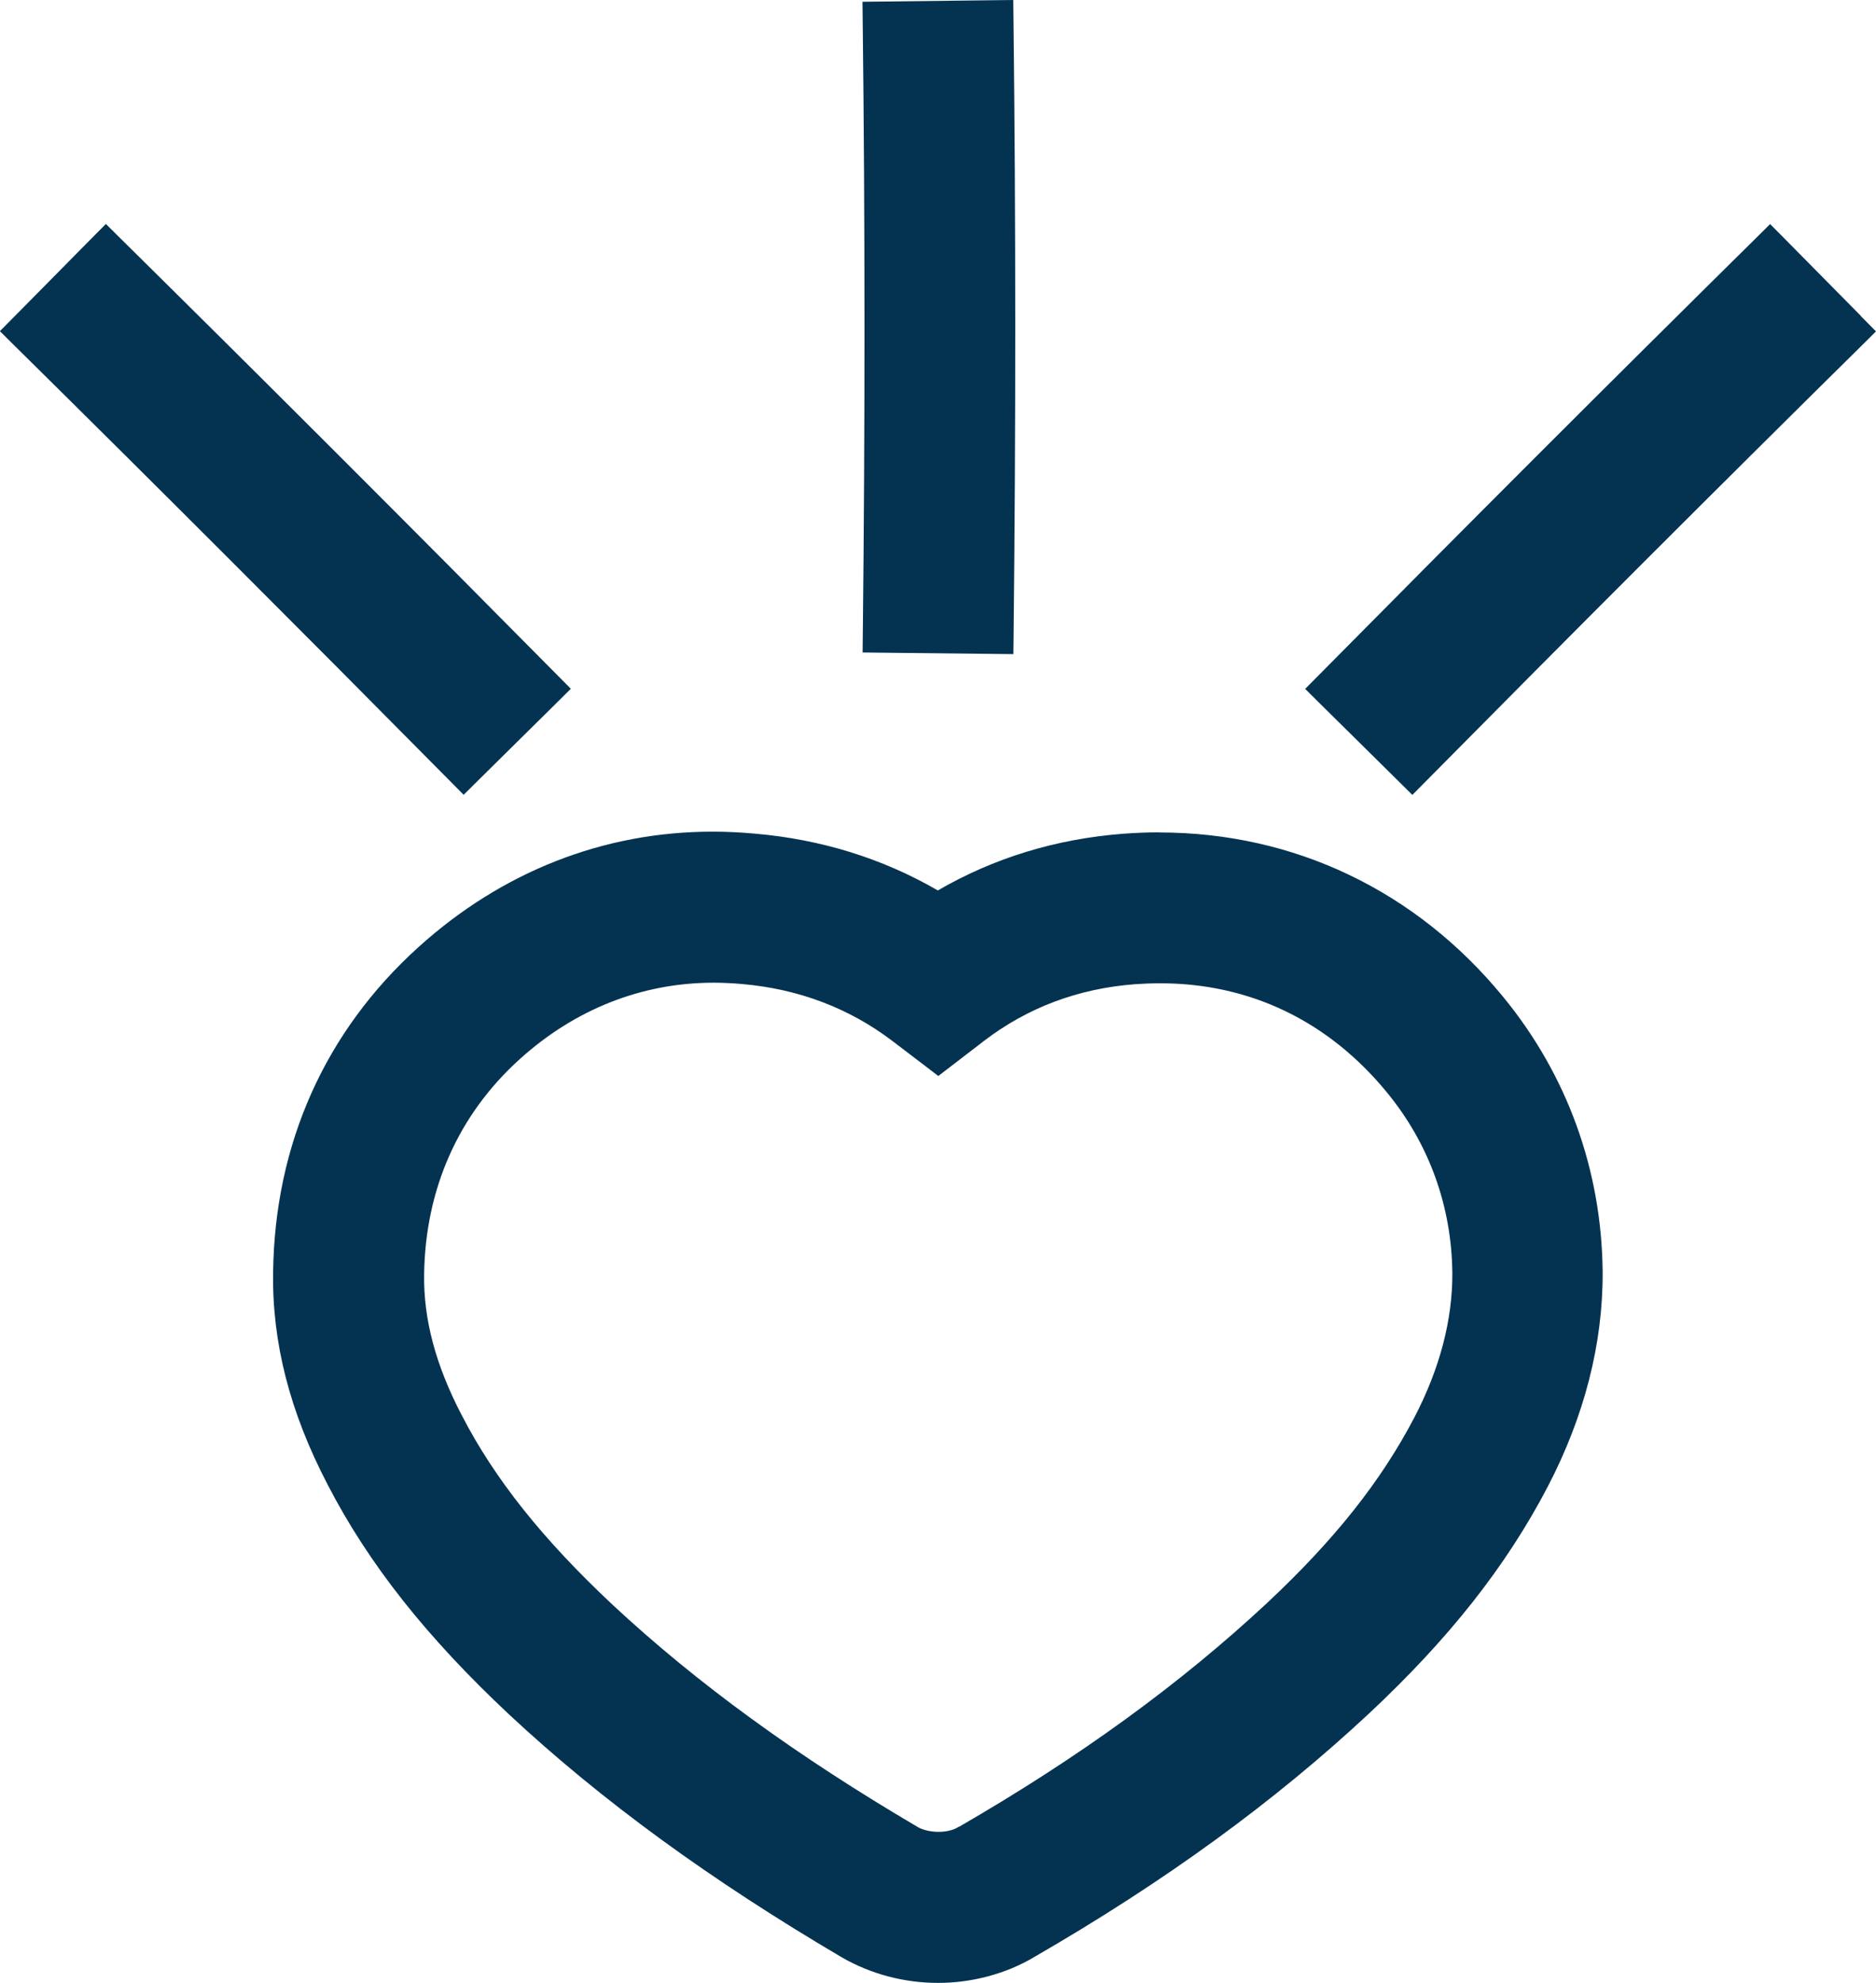
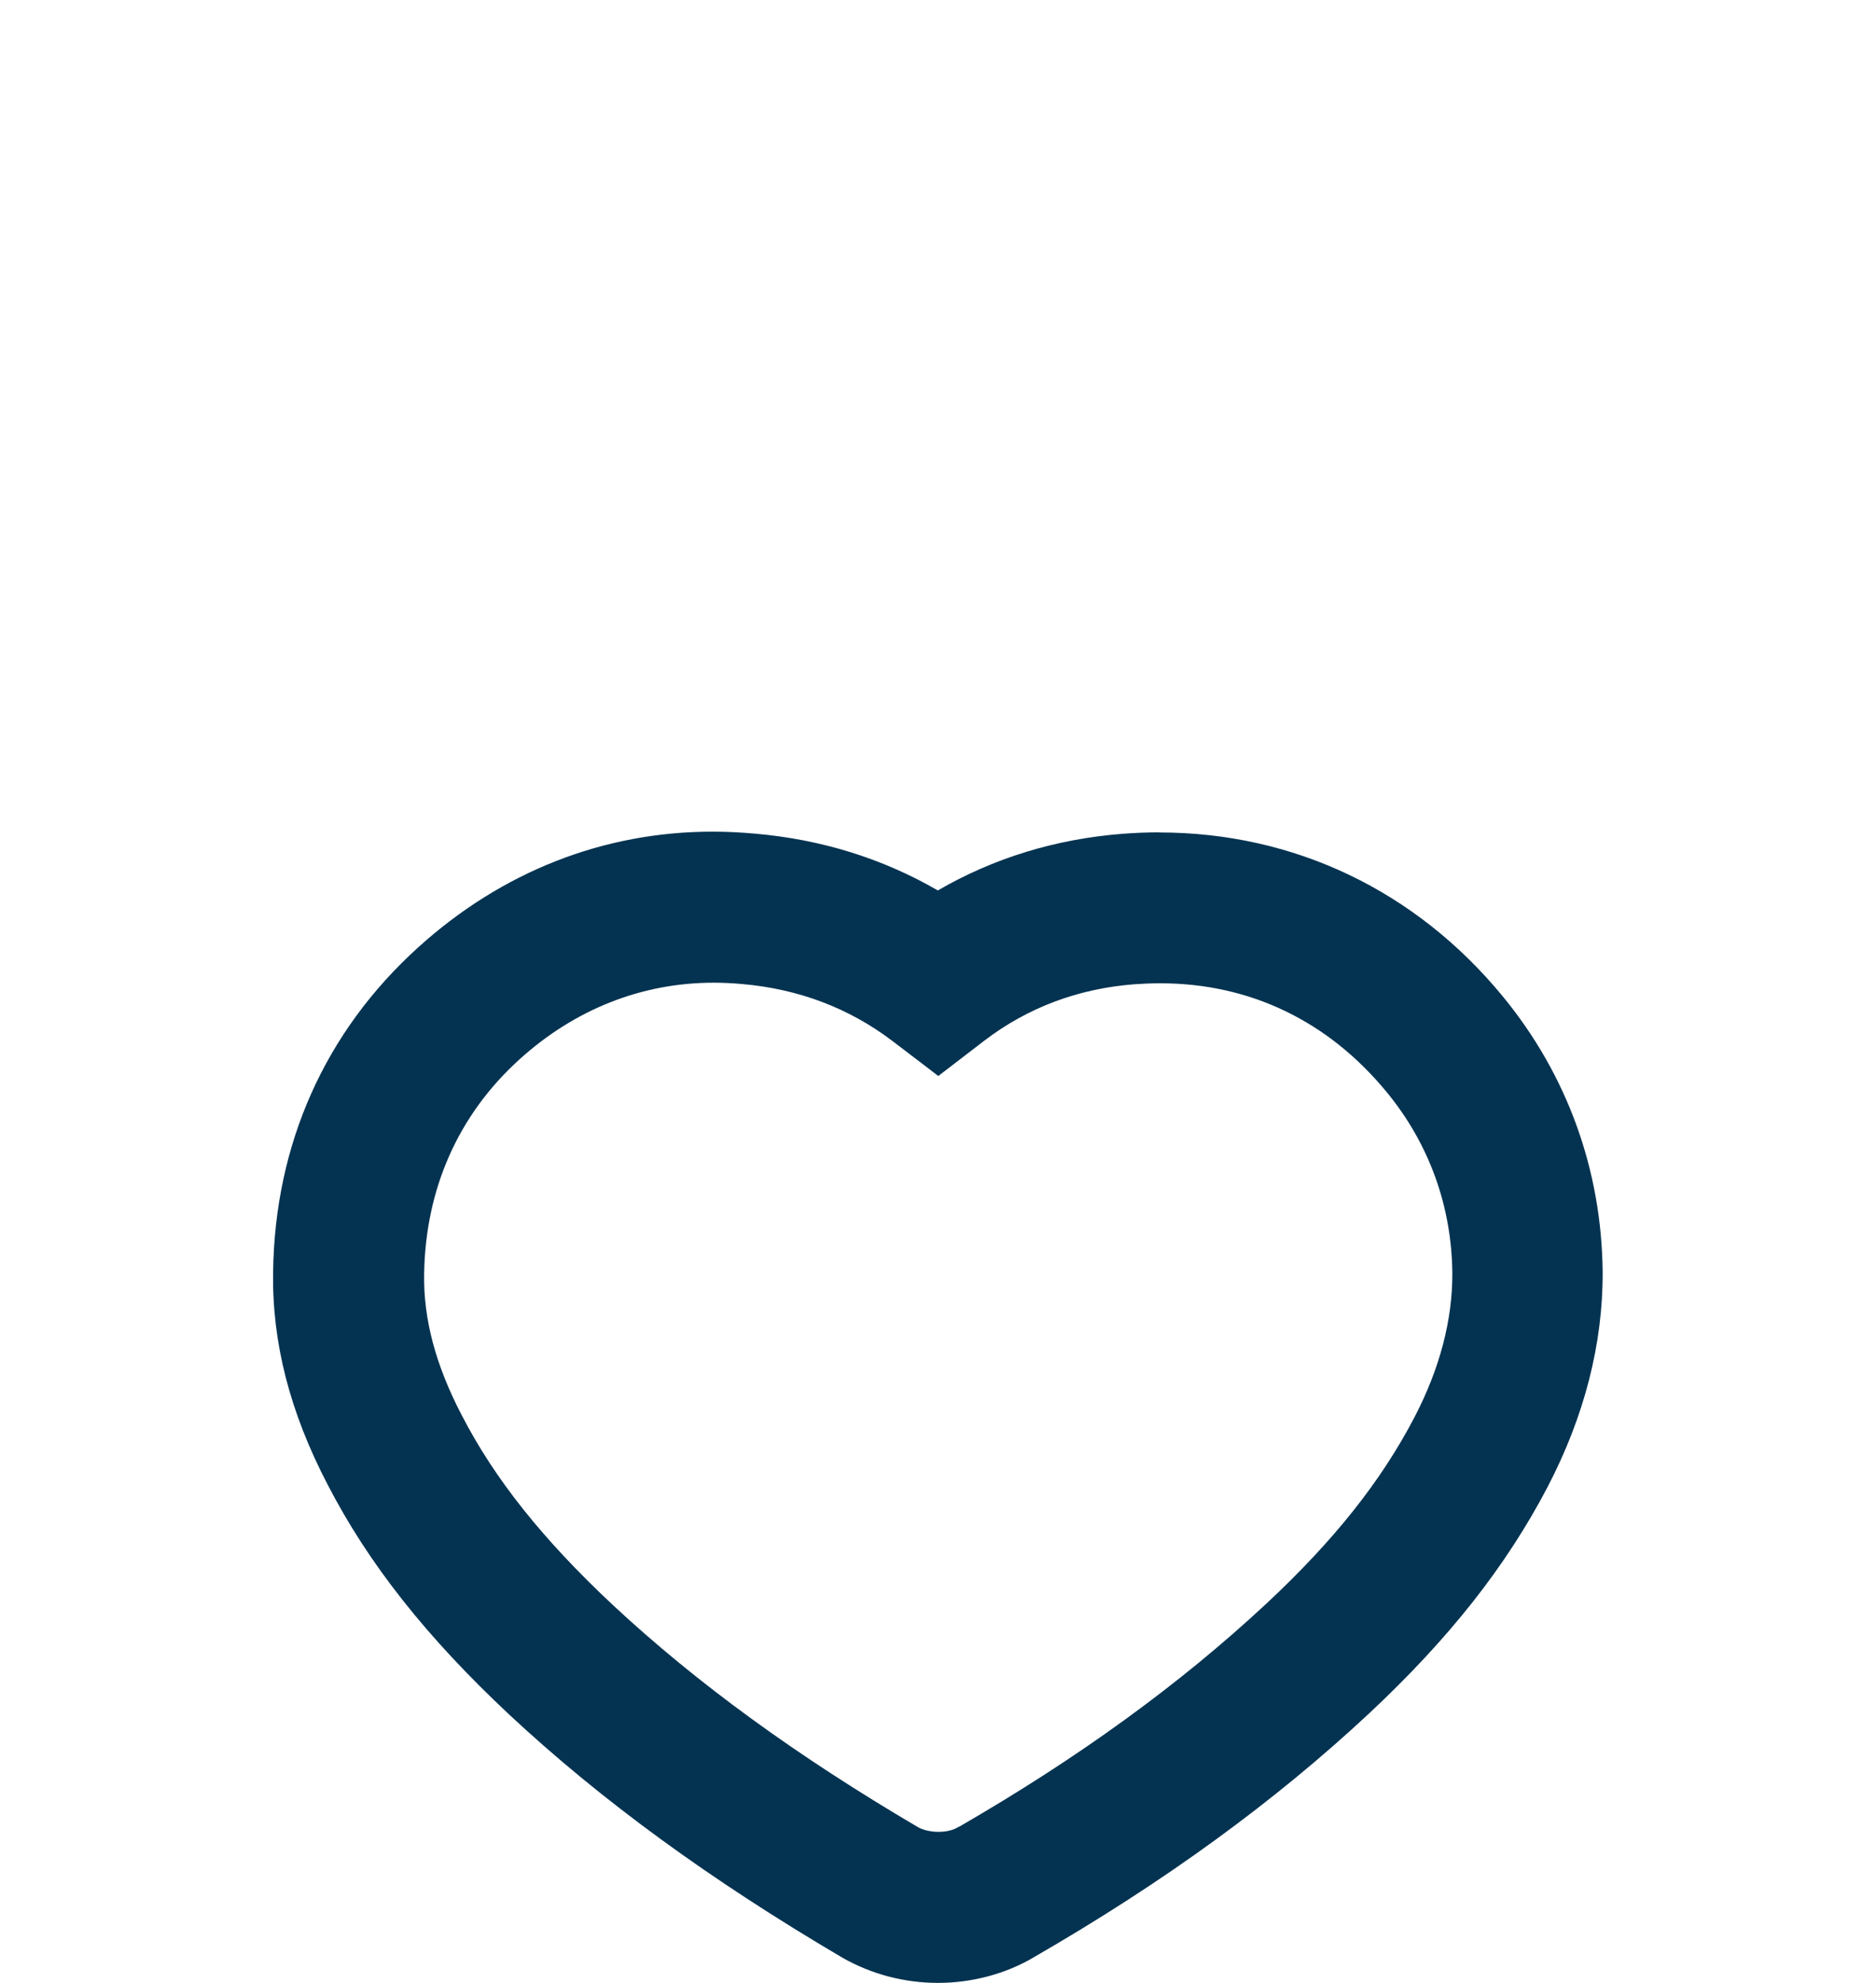
<svg xmlns="http://www.w3.org/2000/svg" id="Capa_1" data-name="Capa 1" viewBox="0 0 160.87 170">
  <defs>
    <style>      .cls-1 {        fill: #043351;      }    </style>
  </defs>
-   <path class="cls-1" d="M39.76,68.14l1.31-1.3,6.57-6.49,1.31-1.3-1.3-1.31c-12.38-12.52-24.91-25.05-37.26-37.24l-1.31-1.3-1.3,1.31-6.49,6.57-1.3,1.31,1.31,1.3c12.3,12.14,24.79,24.64,37.15,37.13l1.3,1.31Z" />
-   <path class="cls-1" d="M159.58,27.09l-6.49-6.57-1.3-1.31-1.31,1.3c-12.32,12.16-24.85,24.69-37.26,37.24l-1.3,1.31,1.31,1.3,6.57,6.49,1.31,1.3,1.3-1.31c12.35-12.49,24.85-24.99,37.15-37.13l1.31-1.3-1.3-1.31Z" />
-   <path class="cls-1" d="M73.99,54.09l-.02,1.85,1.85.02,9.23.1,1.85.02.02-1.85c.19-17.61.19-35.23-.01-52.38l-.02-1.85-1.85.02-9.23.11-1.85.02.02,1.85c.2,17.06.2,34.58.01,52.09Z" />
  <path class="cls-1" d="M99.44,71.36c-1.03,0-2.09.04-3.13.12-5.76.44-11.1,2.08-15.89,4.86-4.73-2.74-10-4.38-15.69-4.87-1.21-.11-2.43-.17-3.63-.17-9.34,0-18.07,3.43-25.24,9.92-7.99,7.23-12.29,16.85-12.44,27.82-.1,6.05,1.43,12.02,4.68,18.25,3.51,6.79,8.47,13.06,15.58,19.72,7.92,7.38,17.27,14.19,28.56,20.83,2.49,1.42,5.32,2.16,8.21,2.16s5.85-.78,8.29-2.25c11.13-6.43,20.52-13.26,28.67-20.86,6.87-6.43,11.73-12.59,15.3-19.41,3.16-6.07,4.75-12.28,4.72-18.45-.09-8.74-3.05-16.9-8.56-23.6-7.45-9.07-17.91-14.06-29.45-14.06ZM82.23,156.6l-.11.07c-.4.24-1,.38-1.64.38s-1.31-.15-1.74-.39c-10.42-6.12-19-12.36-26.21-19.08-6-5.62-10.11-10.78-12.93-16.24-2.24-4.29-3.29-8.24-3.23-12.08.1-7.32,2.93-13.69,8.18-18.44,4.75-4.3,10.5-6.57,16.64-6.57.79,0,1.6.04,2.41.11,4.88.42,9.22,2.07,12.93,4.89l2.81,2.14,1.12.86,1.12-.86,2.8-2.15c3.72-2.85,8.07-4.49,12.93-4.86.73-.05,1.46-.08,2.18-.08,7.69,0,14.41,3.23,19.43,9.34,3.62,4.4,5.56,9.76,5.62,15.49.02,4.03-1.07,8.19-3.25,12.38-2.86,5.48-6.88,10.54-12.66,15.94-7.44,6.93-16.07,13.2-26.38,19.16Z" />
</svg>